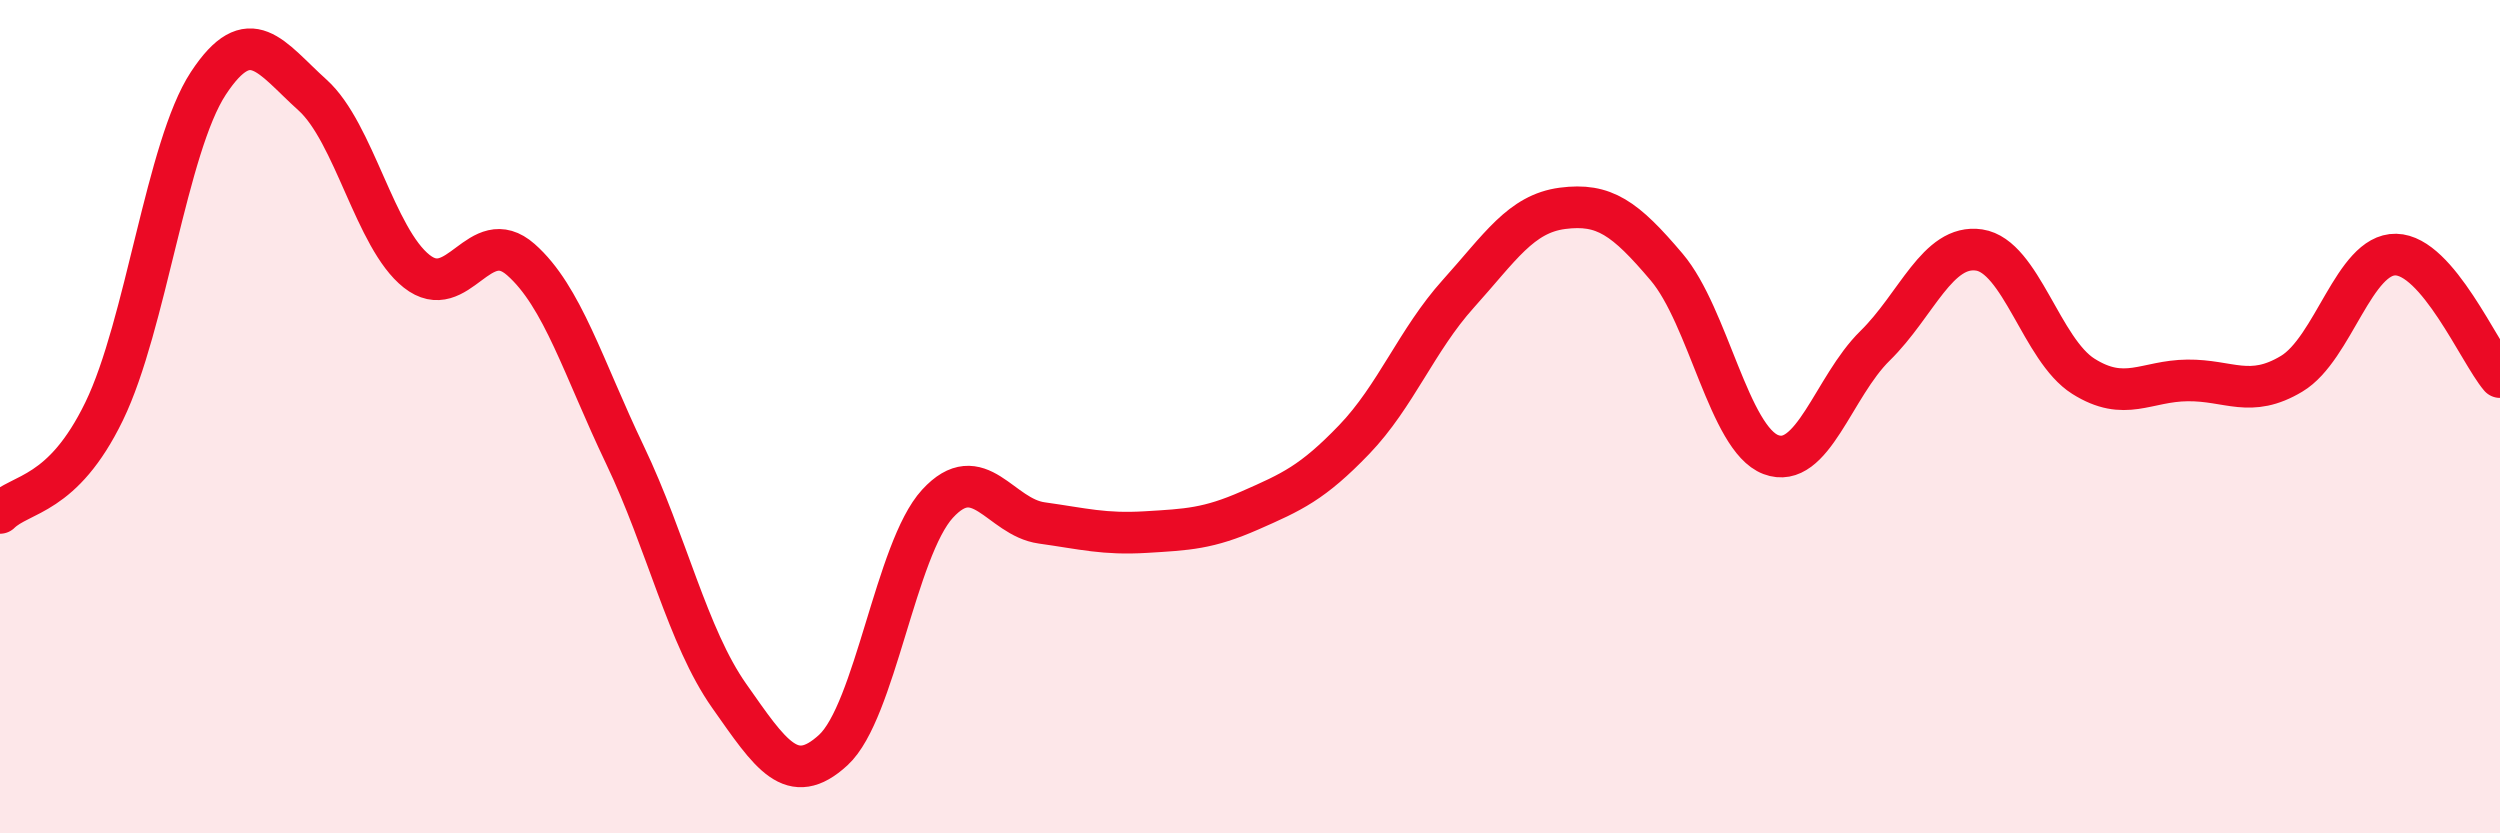
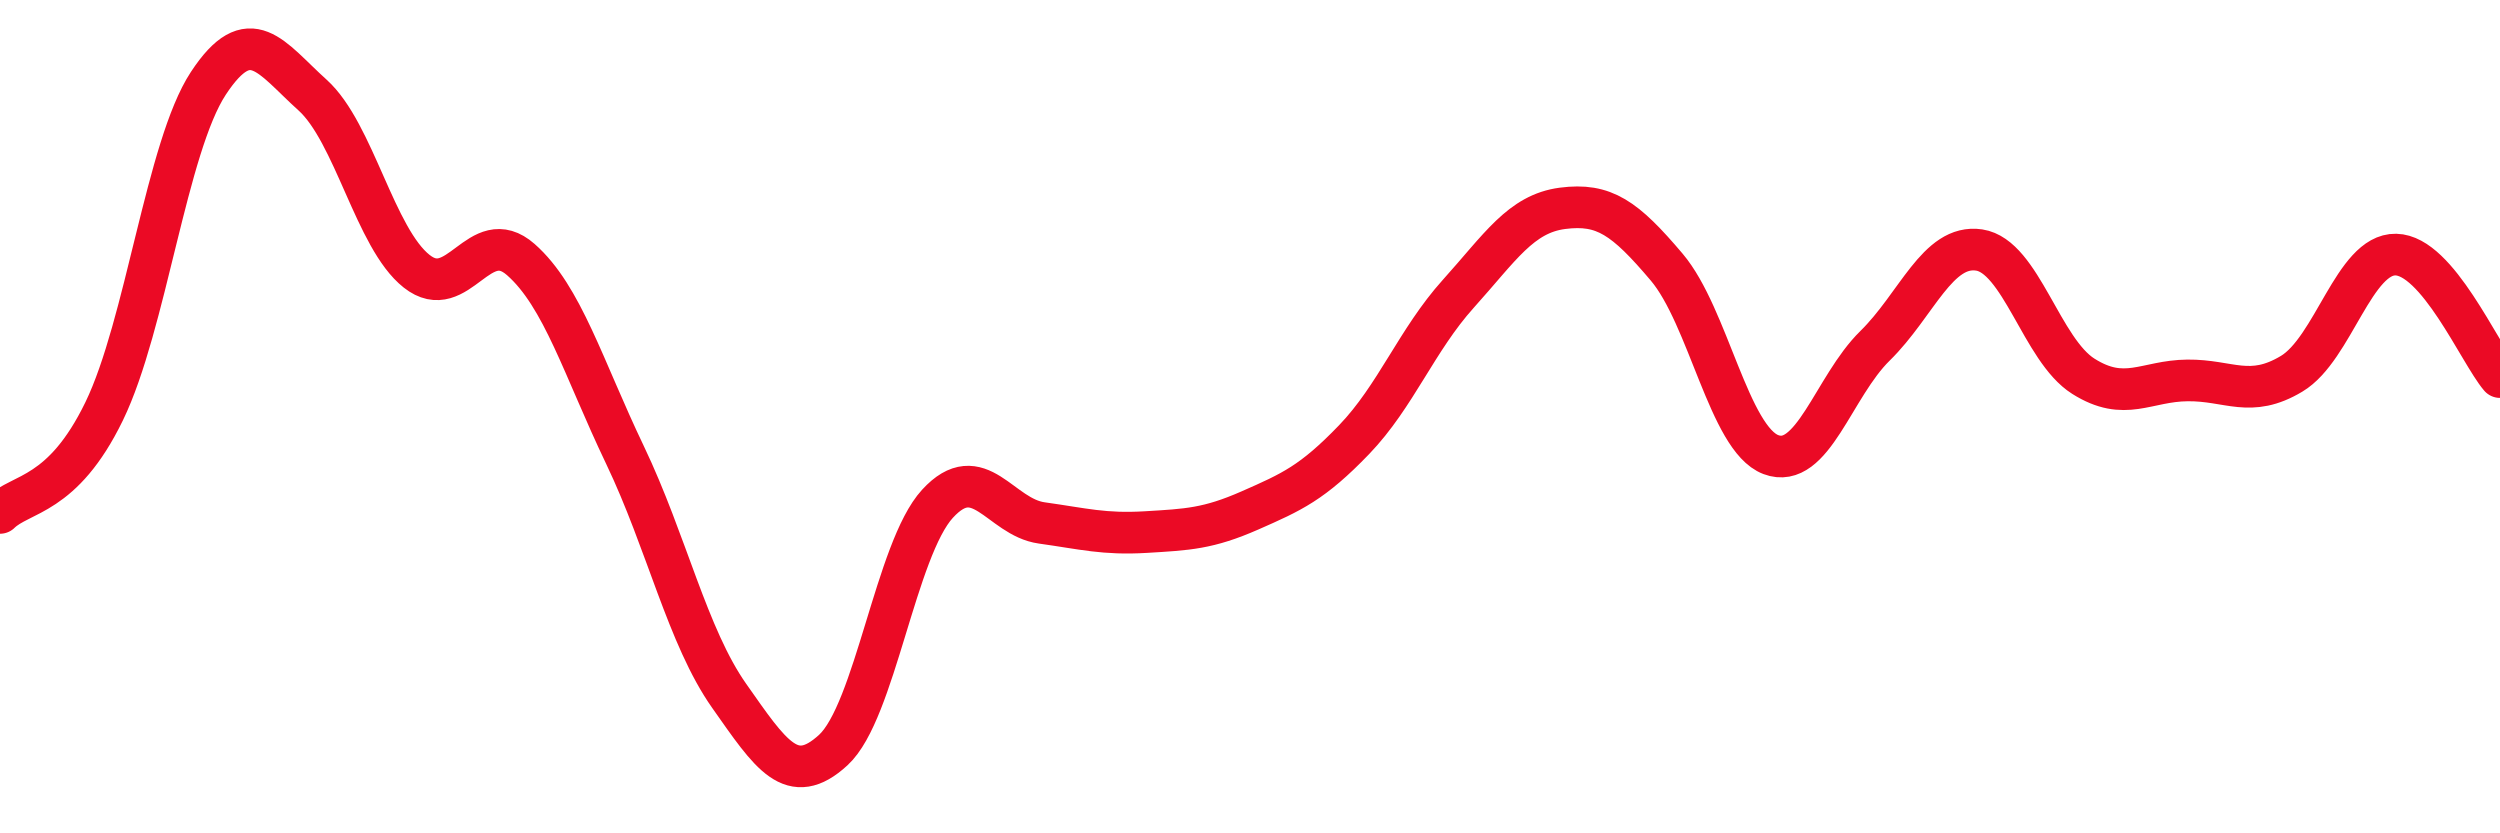
<svg xmlns="http://www.w3.org/2000/svg" width="60" height="20" viewBox="0 0 60 20">
-   <path d="M 0,12.31 C 0.5,11.82 1.5,11.93 2.5,9.87 C 3.5,7.81 4,3.52 5,2 C 6,0.48 6.5,1.38 7.5,2.28 C 8.5,3.18 9,5.72 10,6.51 C 11,7.3 11.5,5.35 12.5,6.23 C 13.5,7.11 14,8.83 15,10.92 C 16,13.01 16.5,15.28 17.5,16.7 C 18.5,18.12 19,18.92 20,18 C 21,17.08 21.5,13.18 22.5,12.09 C 23.5,11 24,12.41 25,12.55 C 26,12.69 26.5,12.83 27.5,12.77 C 28.5,12.71 29,12.69 30,12.25 C 31,11.81 31.5,11.59 32.5,10.55 C 33.5,9.51 34,8.16 35,7.05 C 36,5.94 36.5,5.13 37.5,5 C 38.5,4.87 39,5.23 40,6.41 C 41,7.59 41.5,10.53 42.5,10.91 C 43.5,11.29 44,9.28 45,8.3 C 46,7.32 46.5,5.85 47.5,6 C 48.5,6.15 49,8.4 50,9.03 C 51,9.66 51.5,9.14 52.5,9.13 C 53.5,9.12 54,9.57 55,8.97 C 56,8.37 56.5,6.09 57.5,6.11 C 58.5,6.13 59.5,8.46 60,9.05L60 20L0 20Z" fill="#EB0A25" opacity="0.1" stroke-linecap="round" stroke-linejoin="round" />
  <path d="M 0,12.31 C 0.5,11.82 1.5,11.93 2.5,9.87 C 3.5,7.81 4,3.52 5,2 C 6,0.48 6.5,1.38 7.5,2.28 C 8.5,3.18 9,5.72 10,6.51 C 11,7.3 11.5,5.35 12.5,6.23 C 13.5,7.11 14,8.83 15,10.92 C 16,13.01 16.5,15.28 17.5,16.7 C 18.5,18.12 19,18.92 20,18 C 21,17.08 21.5,13.18 22.5,12.09 C 23.5,11 24,12.41 25,12.55 C 26,12.69 26.5,12.83 27.5,12.77 C 28.5,12.71 29,12.69 30,12.25 C 31,11.81 31.5,11.59 32.5,10.55 C 33.5,9.51 34,8.16 35,7.05 C 36,5.94 36.5,5.13 37.5,5 C 38.5,4.87 39,5.23 40,6.41 C 41,7.59 41.5,10.53 42.5,10.91 C 43.5,11.29 44,9.28 45,8.3 C 46,7.32 46.5,5.85 47.5,6 C 48.5,6.15 49,8.4 50,9.03 C 51,9.66 51.5,9.14 52.5,9.13 C 53.5,9.12 54,9.57 55,8.97 C 56,8.37 56.5,6.09 57.5,6.11 C 58.5,6.13 59.5,8.46 60,9.05" stroke="#EB0A25" stroke-width="1" fill="none" stroke-linecap="round" stroke-linejoin="round" />
</svg>